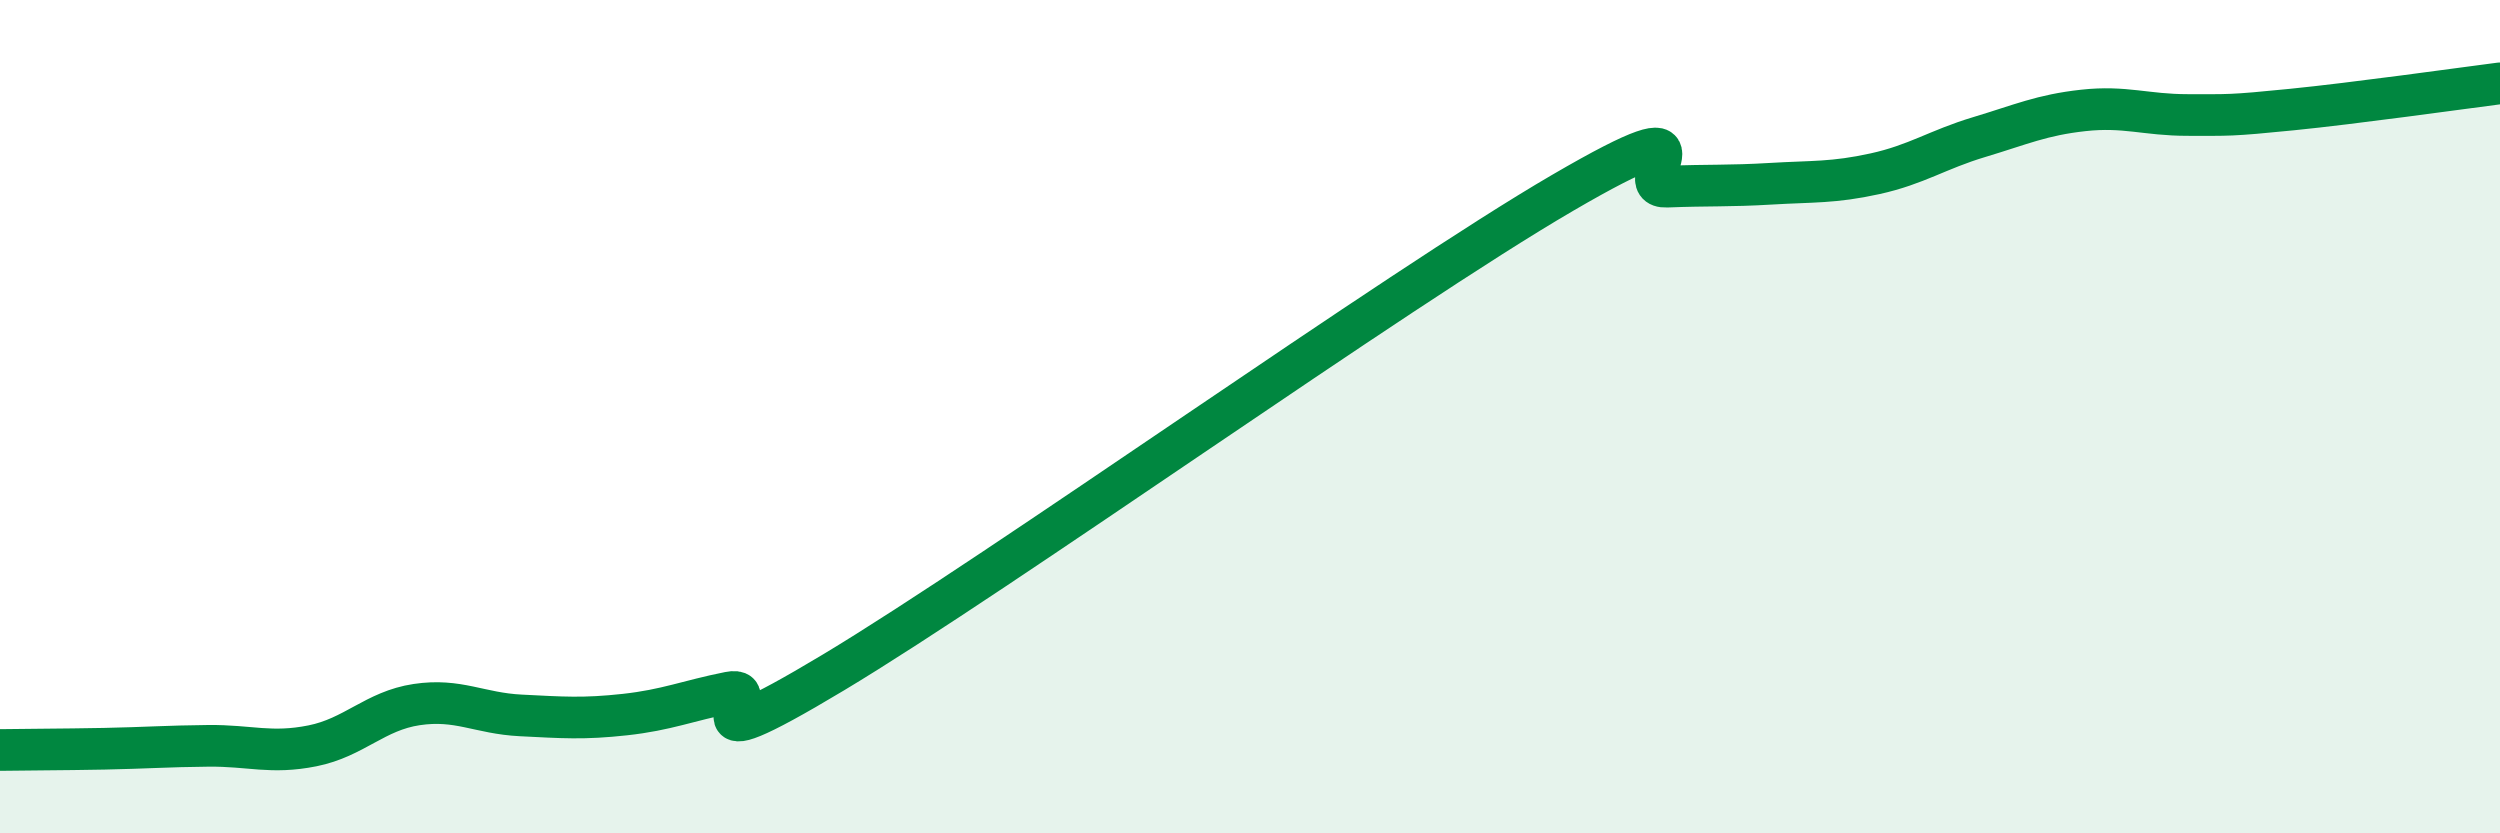
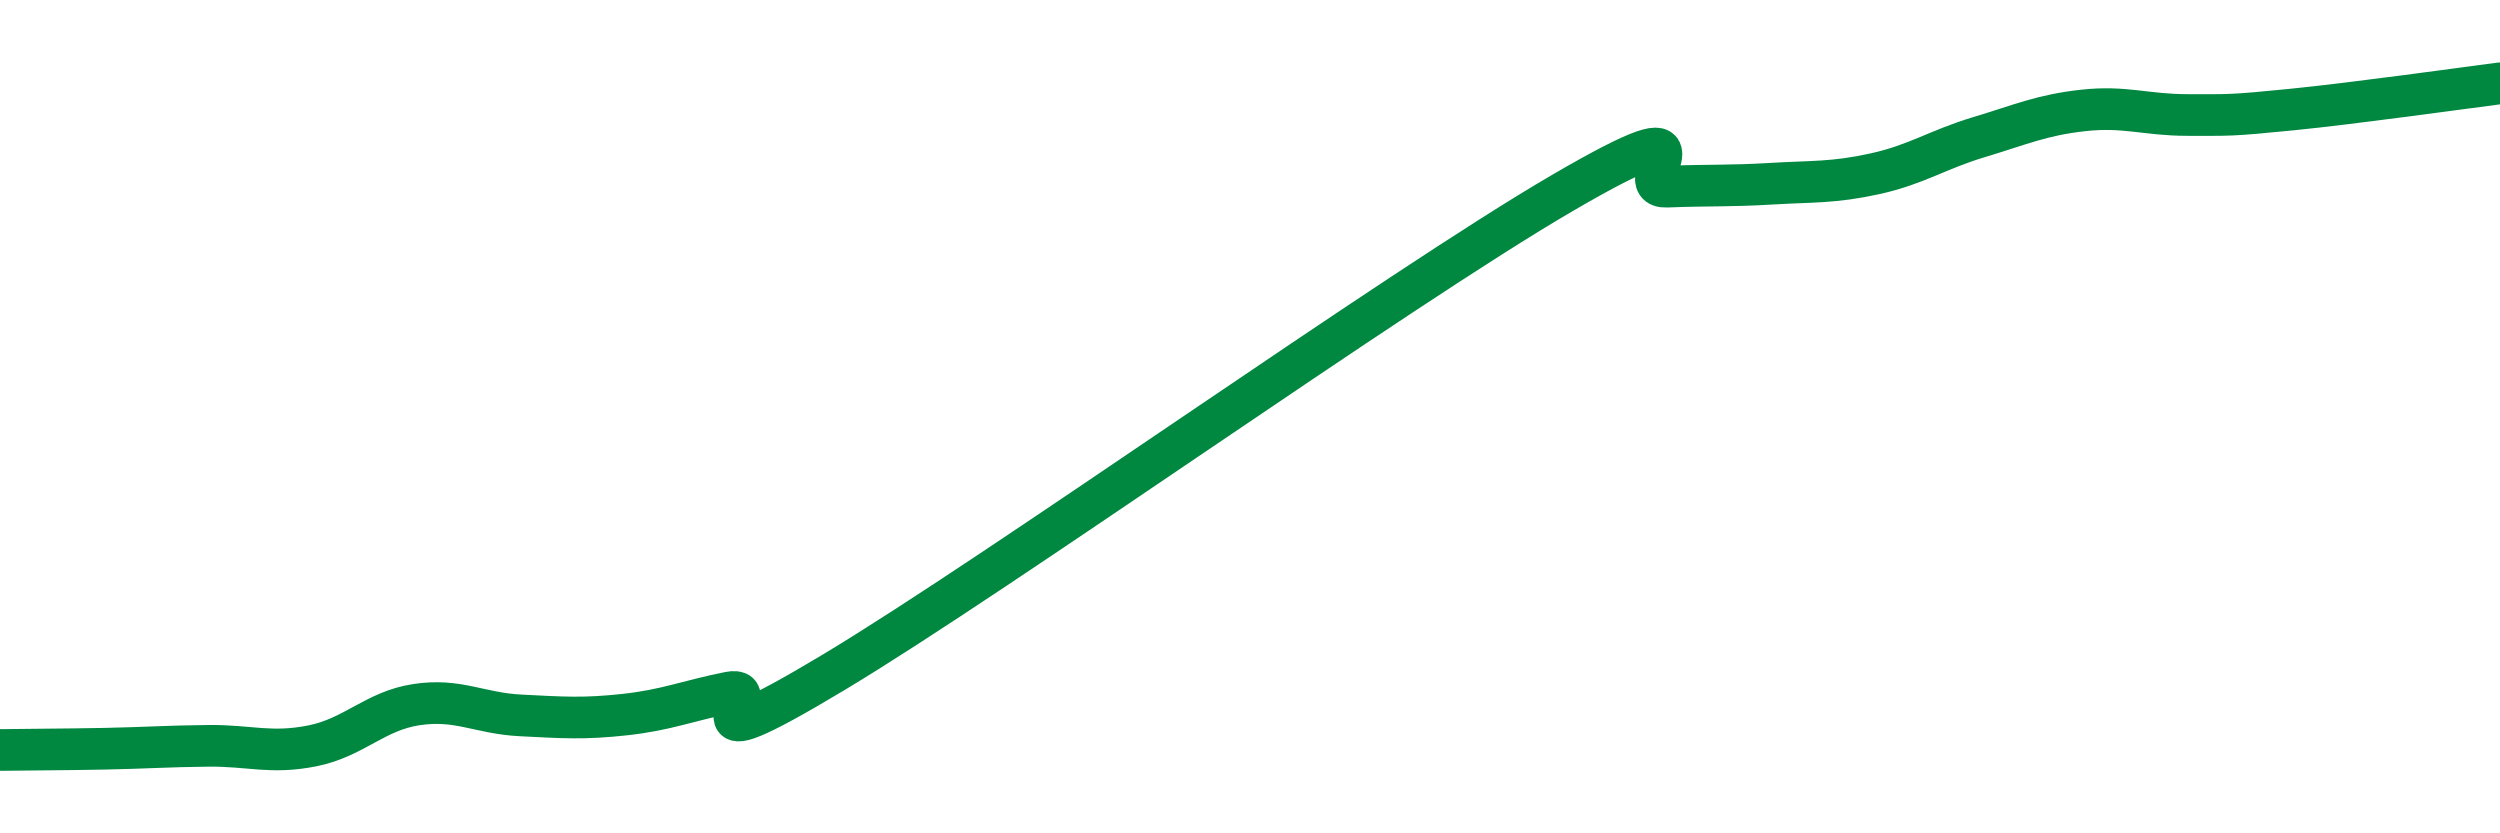
<svg xmlns="http://www.w3.org/2000/svg" width="60" height="20" viewBox="0 0 60 20">
-   <path d="M 0,18 C 0.5,17.99 1.5,17.99 2.5,17.97 C 3.5,17.95 4,17.91 5,17.9 C 6,17.89 6.5,18.1 7.5,17.9 C 8.5,17.7 9,17.06 10,16.91 C 11,16.76 11.5,17.12 12.5,17.17 C 13.5,17.22 14,17.26 15,17.15 C 16,17.04 16.5,16.82 17.5,16.62 C 18.5,16.42 16,18.54 20,16.14 C 24,13.74 33.5,6.96 37.5,4.63 C 41.5,2.3 39,4.52 40,4.48 C 41,4.44 41.5,4.47 42.5,4.41 C 43.5,4.35 44,4.39 45,4.17 C 46,3.95 46.5,3.59 47.5,3.29 C 48.5,2.99 49,2.76 50,2.65 C 51,2.54 51.5,2.76 52.5,2.76 C 53.5,2.76 53.5,2.78 55,2.63 C 56.5,2.48 59,2.13 60,2L60 20L0 20Z" fill="#008740" opacity="0.1" stroke-linecap="round" stroke-linejoin="round" />
  <path d="M 0,18 C 0.5,17.99 1.5,17.99 2.5,17.97 C 3.5,17.95 4,17.91 5,17.9 C 6,17.89 6.5,18.1 7.5,17.9 C 8.5,17.7 9,17.06 10,16.91 C 11,16.76 11.5,17.12 12.5,17.17 C 13.5,17.22 14,17.26 15,17.15 C 16,17.04 16.5,16.82 17.5,16.62 C 18.5,16.42 16,18.54 20,16.14 C 24,13.74 33.5,6.96 37.5,4.63 C 41.5,2.3 39,4.52 40,4.48 C 41,4.44 41.5,4.47 42.5,4.41 C 43.5,4.35 44,4.39 45,4.17 C 46,3.95 46.5,3.59 47.5,3.29 C 48.5,2.99 49,2.76 50,2.65 C 51,2.54 51.5,2.76 52.5,2.76 C 53.5,2.76 53.5,2.78 55,2.63 C 56.5,2.48 59,2.13 60,2" stroke="#008740" stroke-width="1" fill="none" stroke-linecap="round" stroke-linejoin="round" />
</svg>